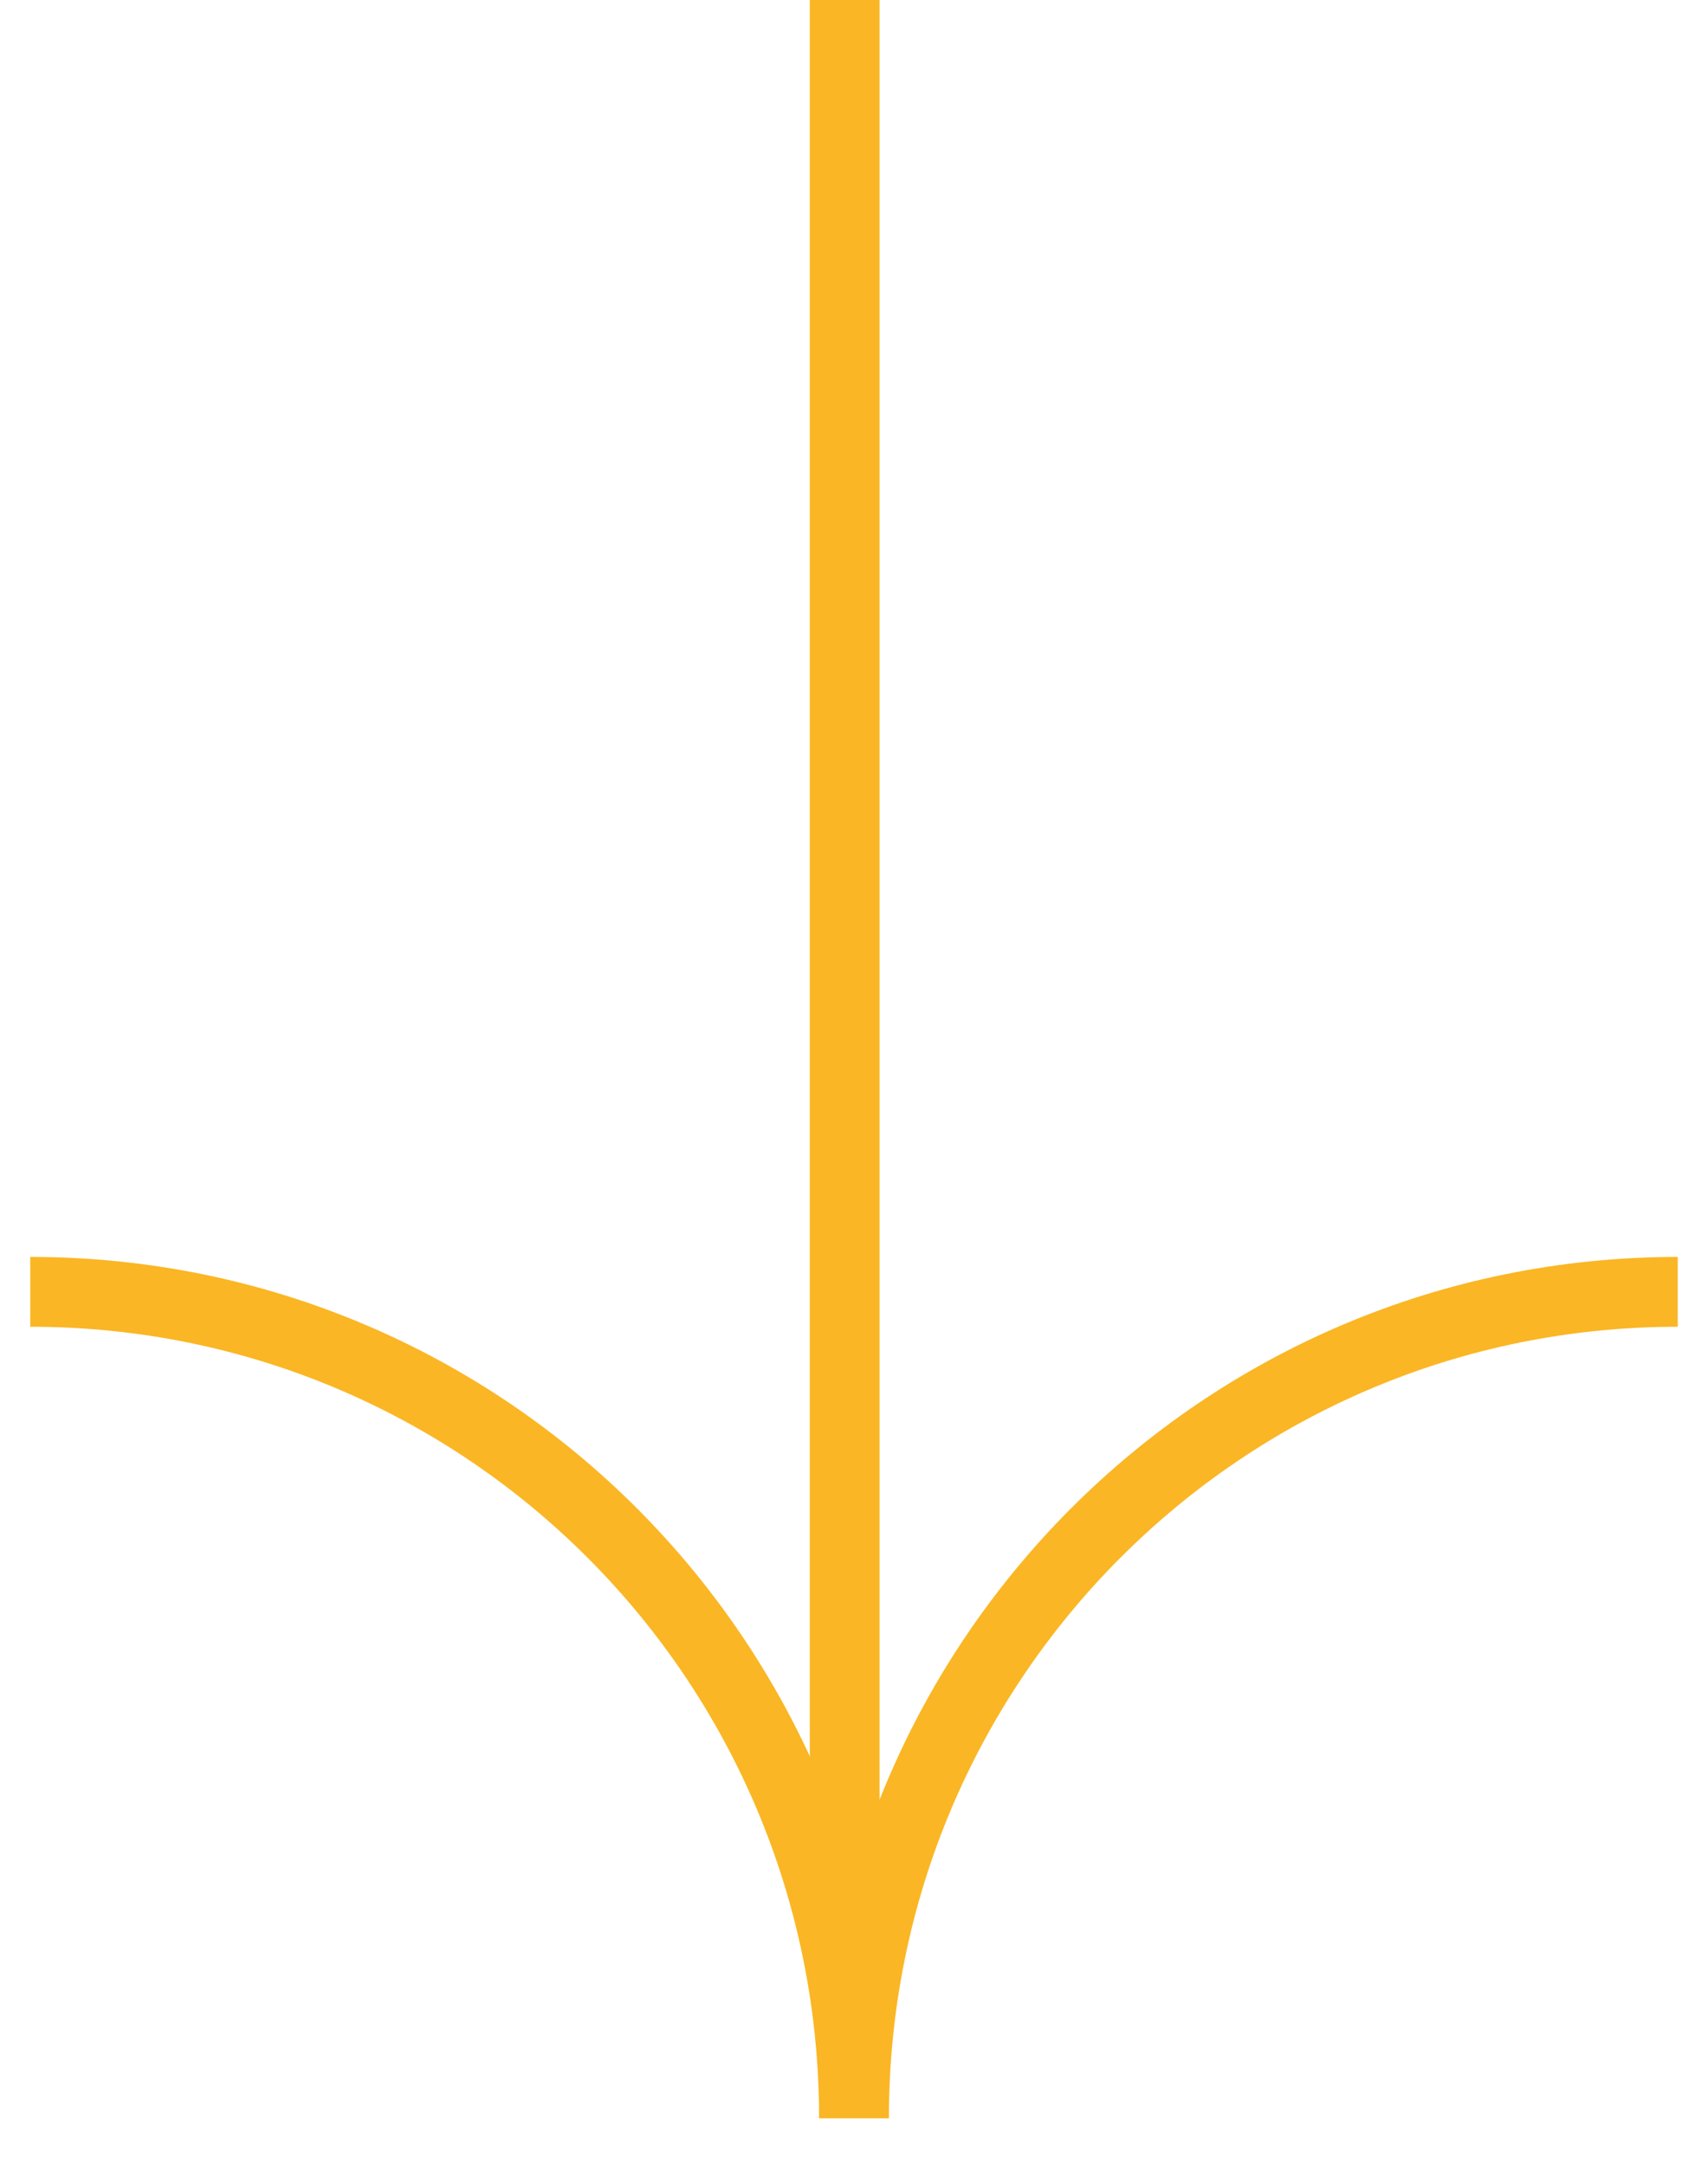
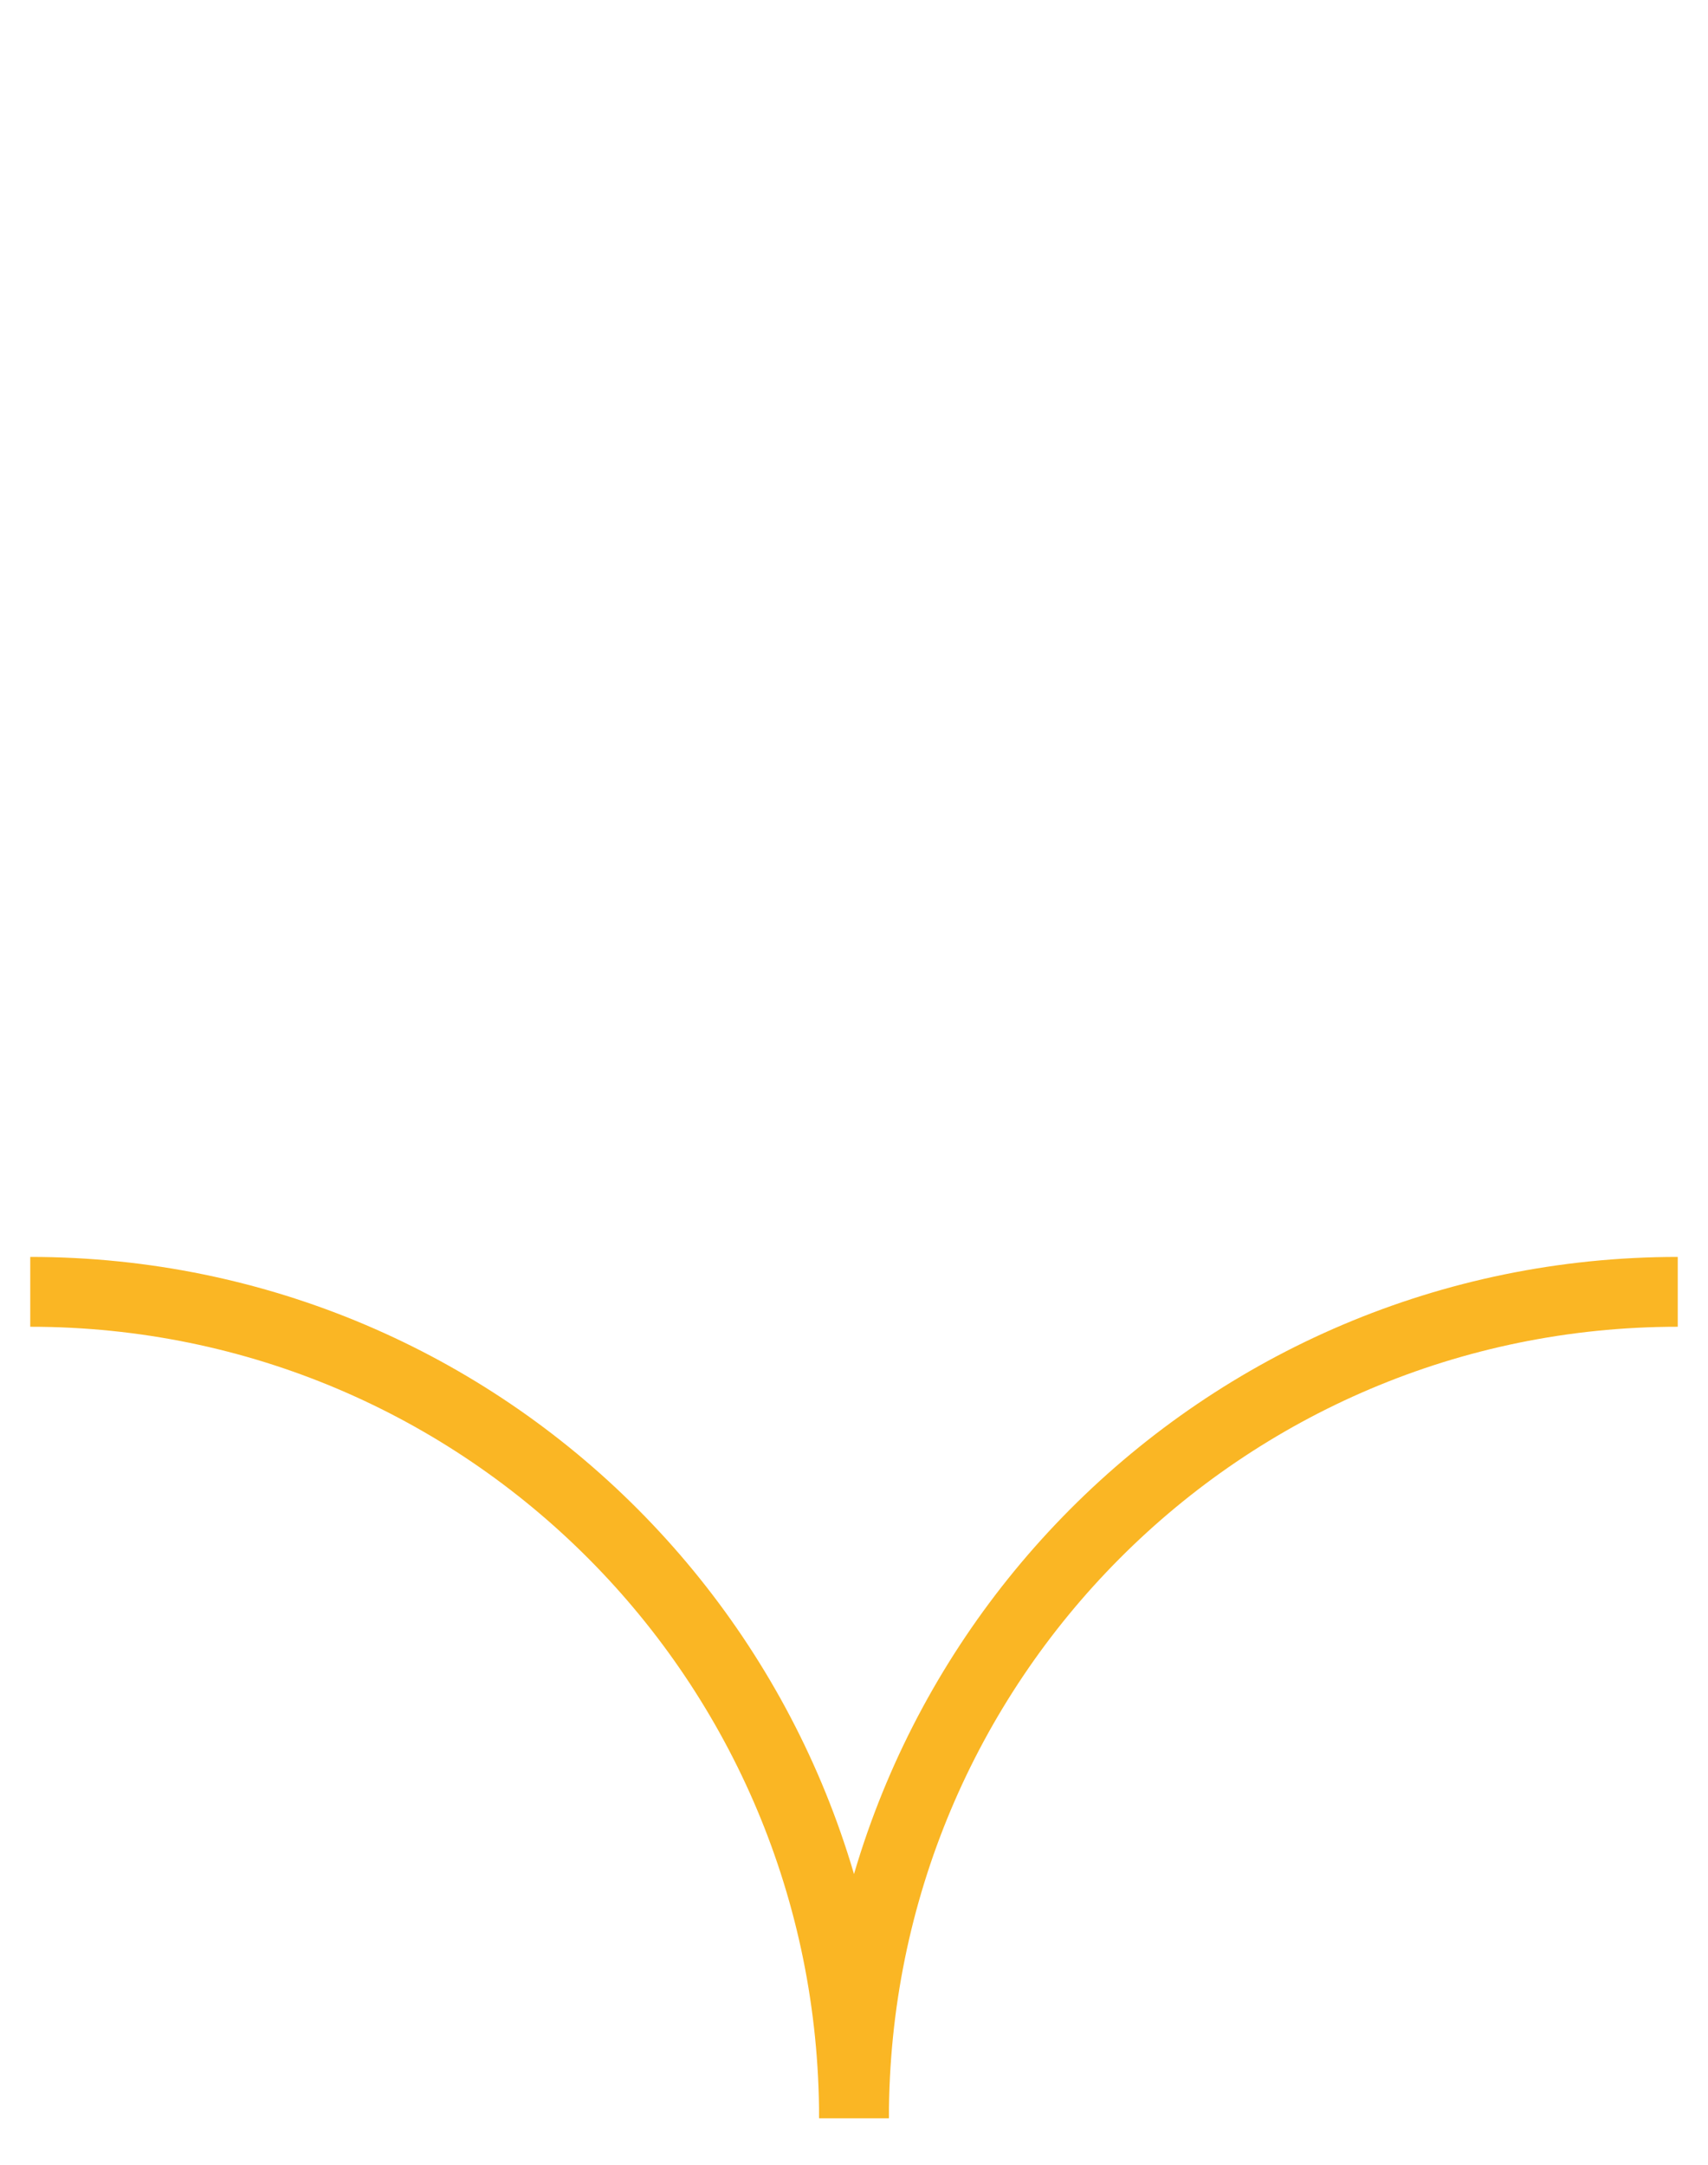
<svg xmlns="http://www.w3.org/2000/svg" id="Capa_1" x="0px" y="0px" viewBox="0 0 73.4 93" style="enable-background:new 0 0 73.4 93;" xml:space="preserve">
  <style type="text/css">	.st0{fill:none;stroke:#FAB624;stroke-width:3;stroke-miterlimit:10;}</style>
  <g id="Flecha">
    <path class="st0" d="M36.7,91c0-19.6,15.8-35.5,35.4-35.5" />
    <path class="st0" d="M36.7,91c0-19.6-15.8-35.5-35.4-35.5" />
-     <line class="st0" x1="36.3" y1="83" x2="36.3" y2="0" />
  </g>
</svg>